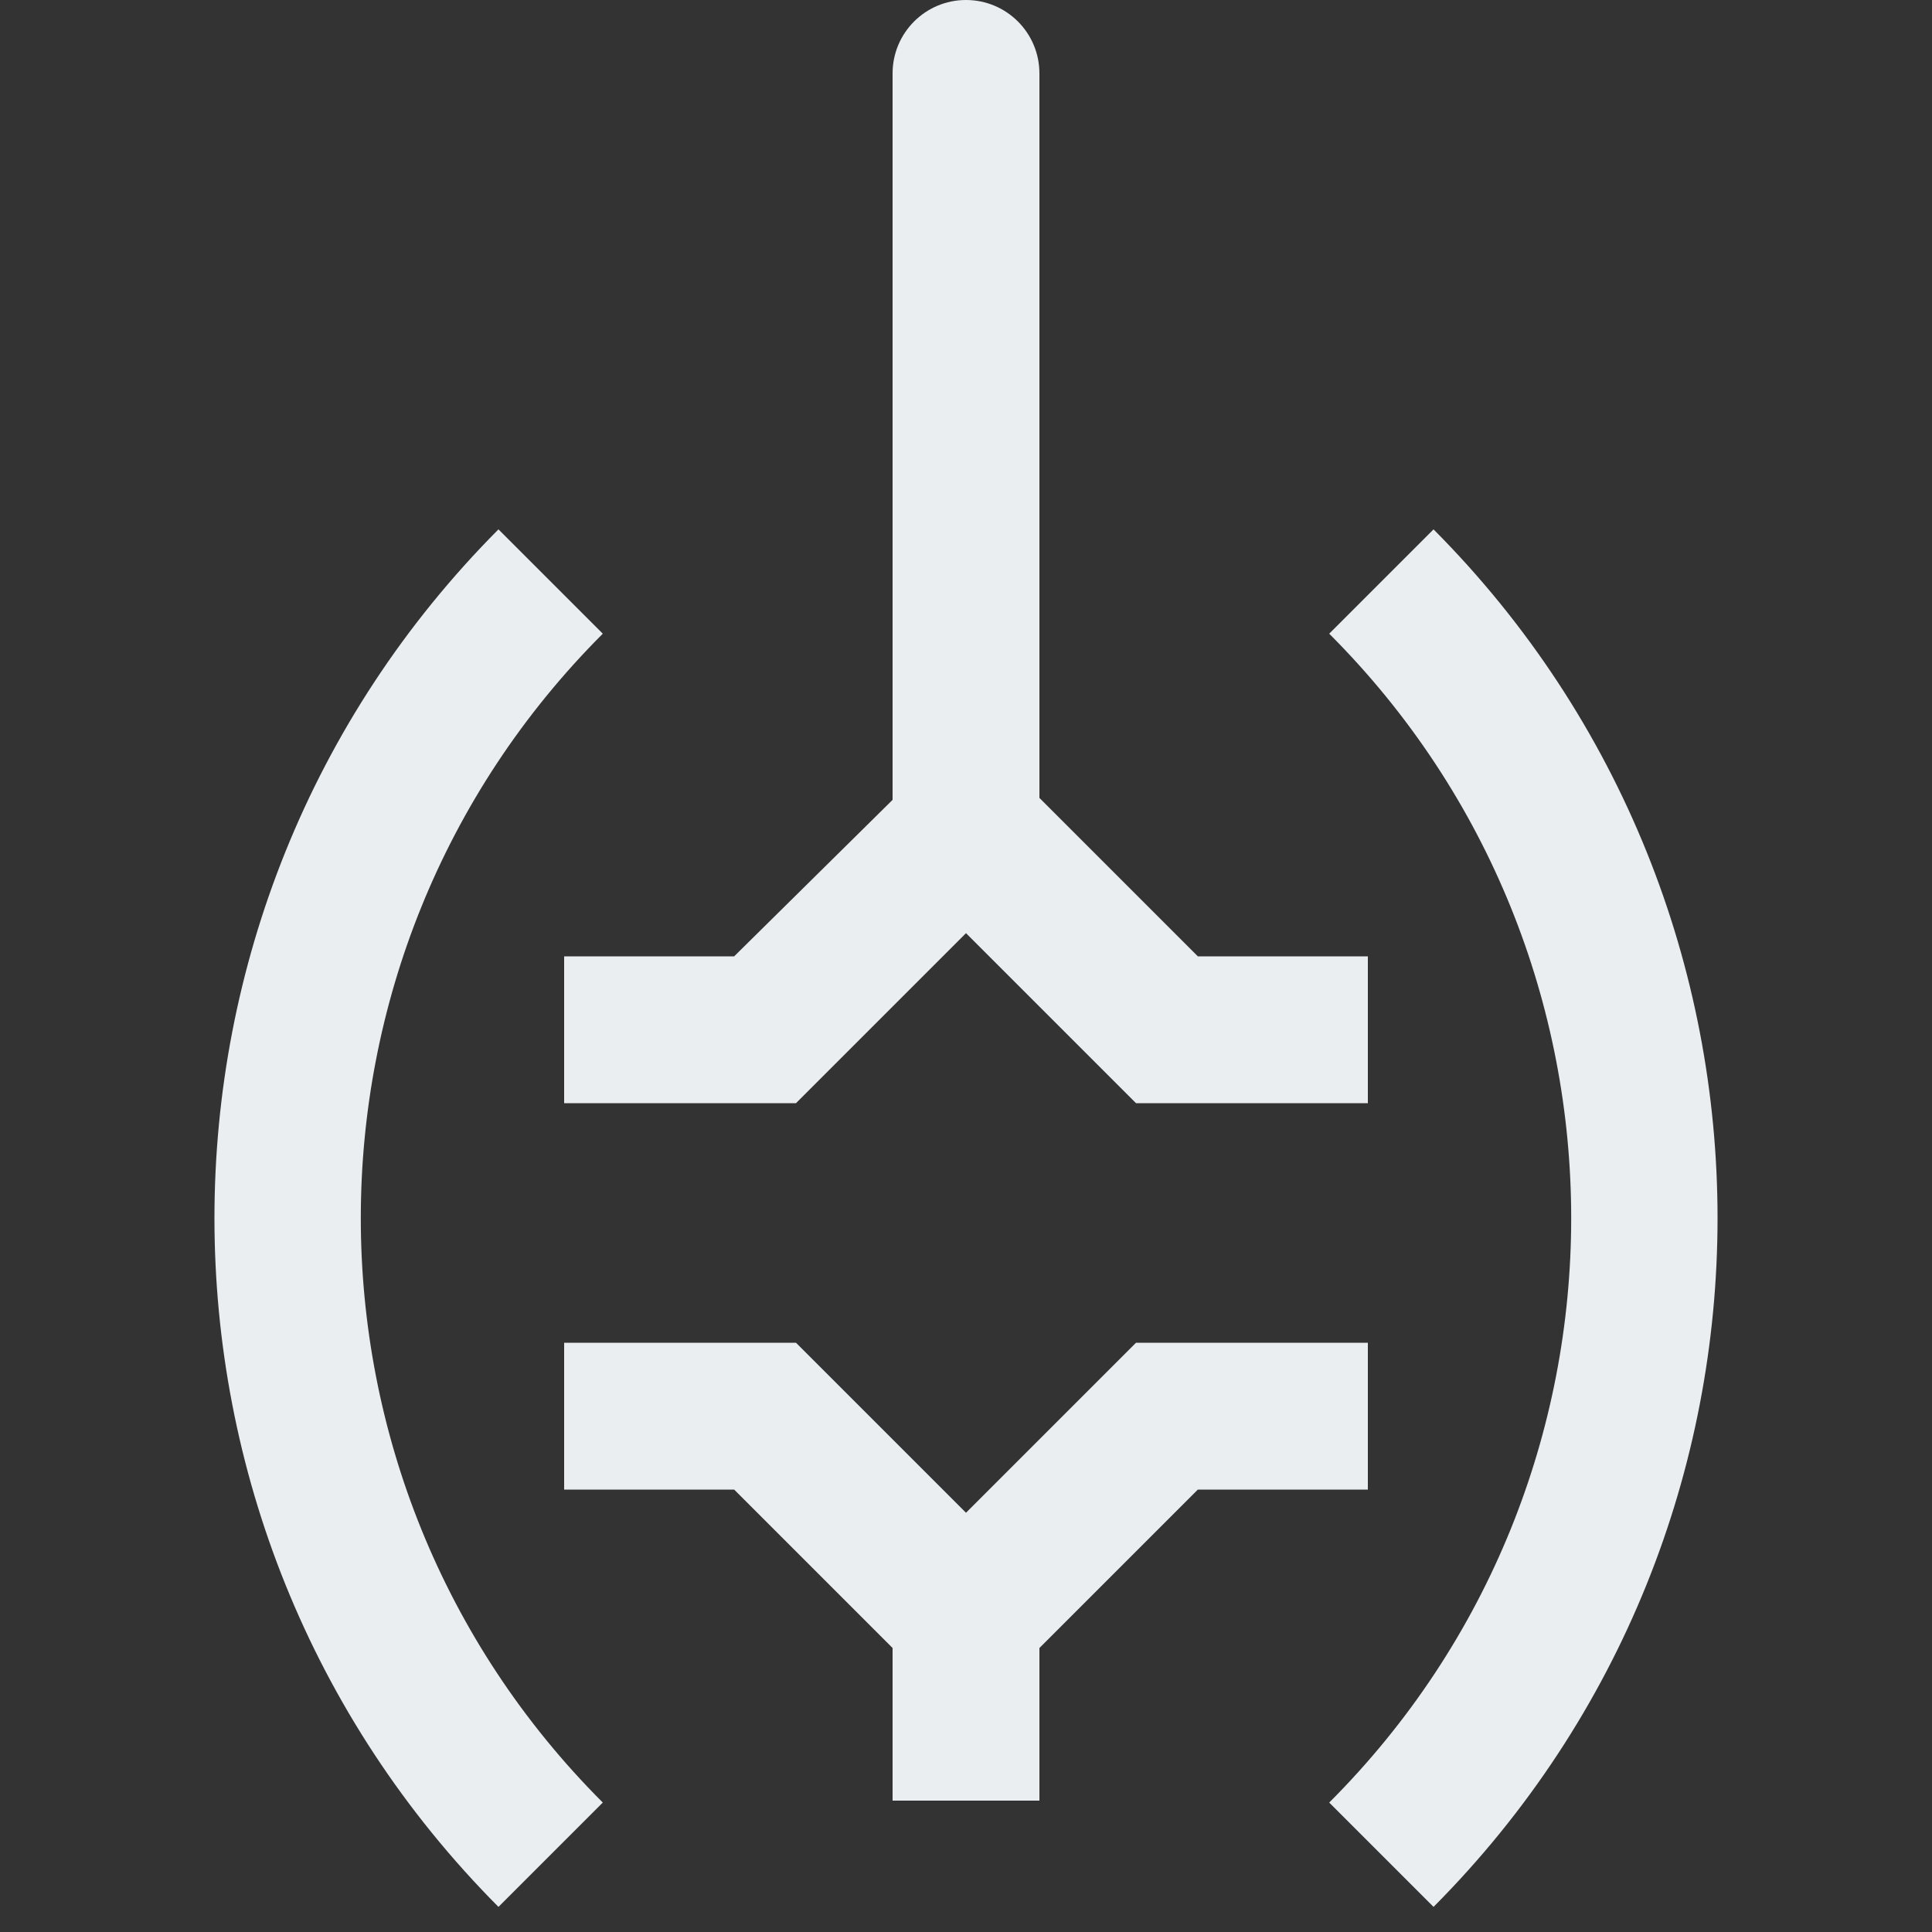
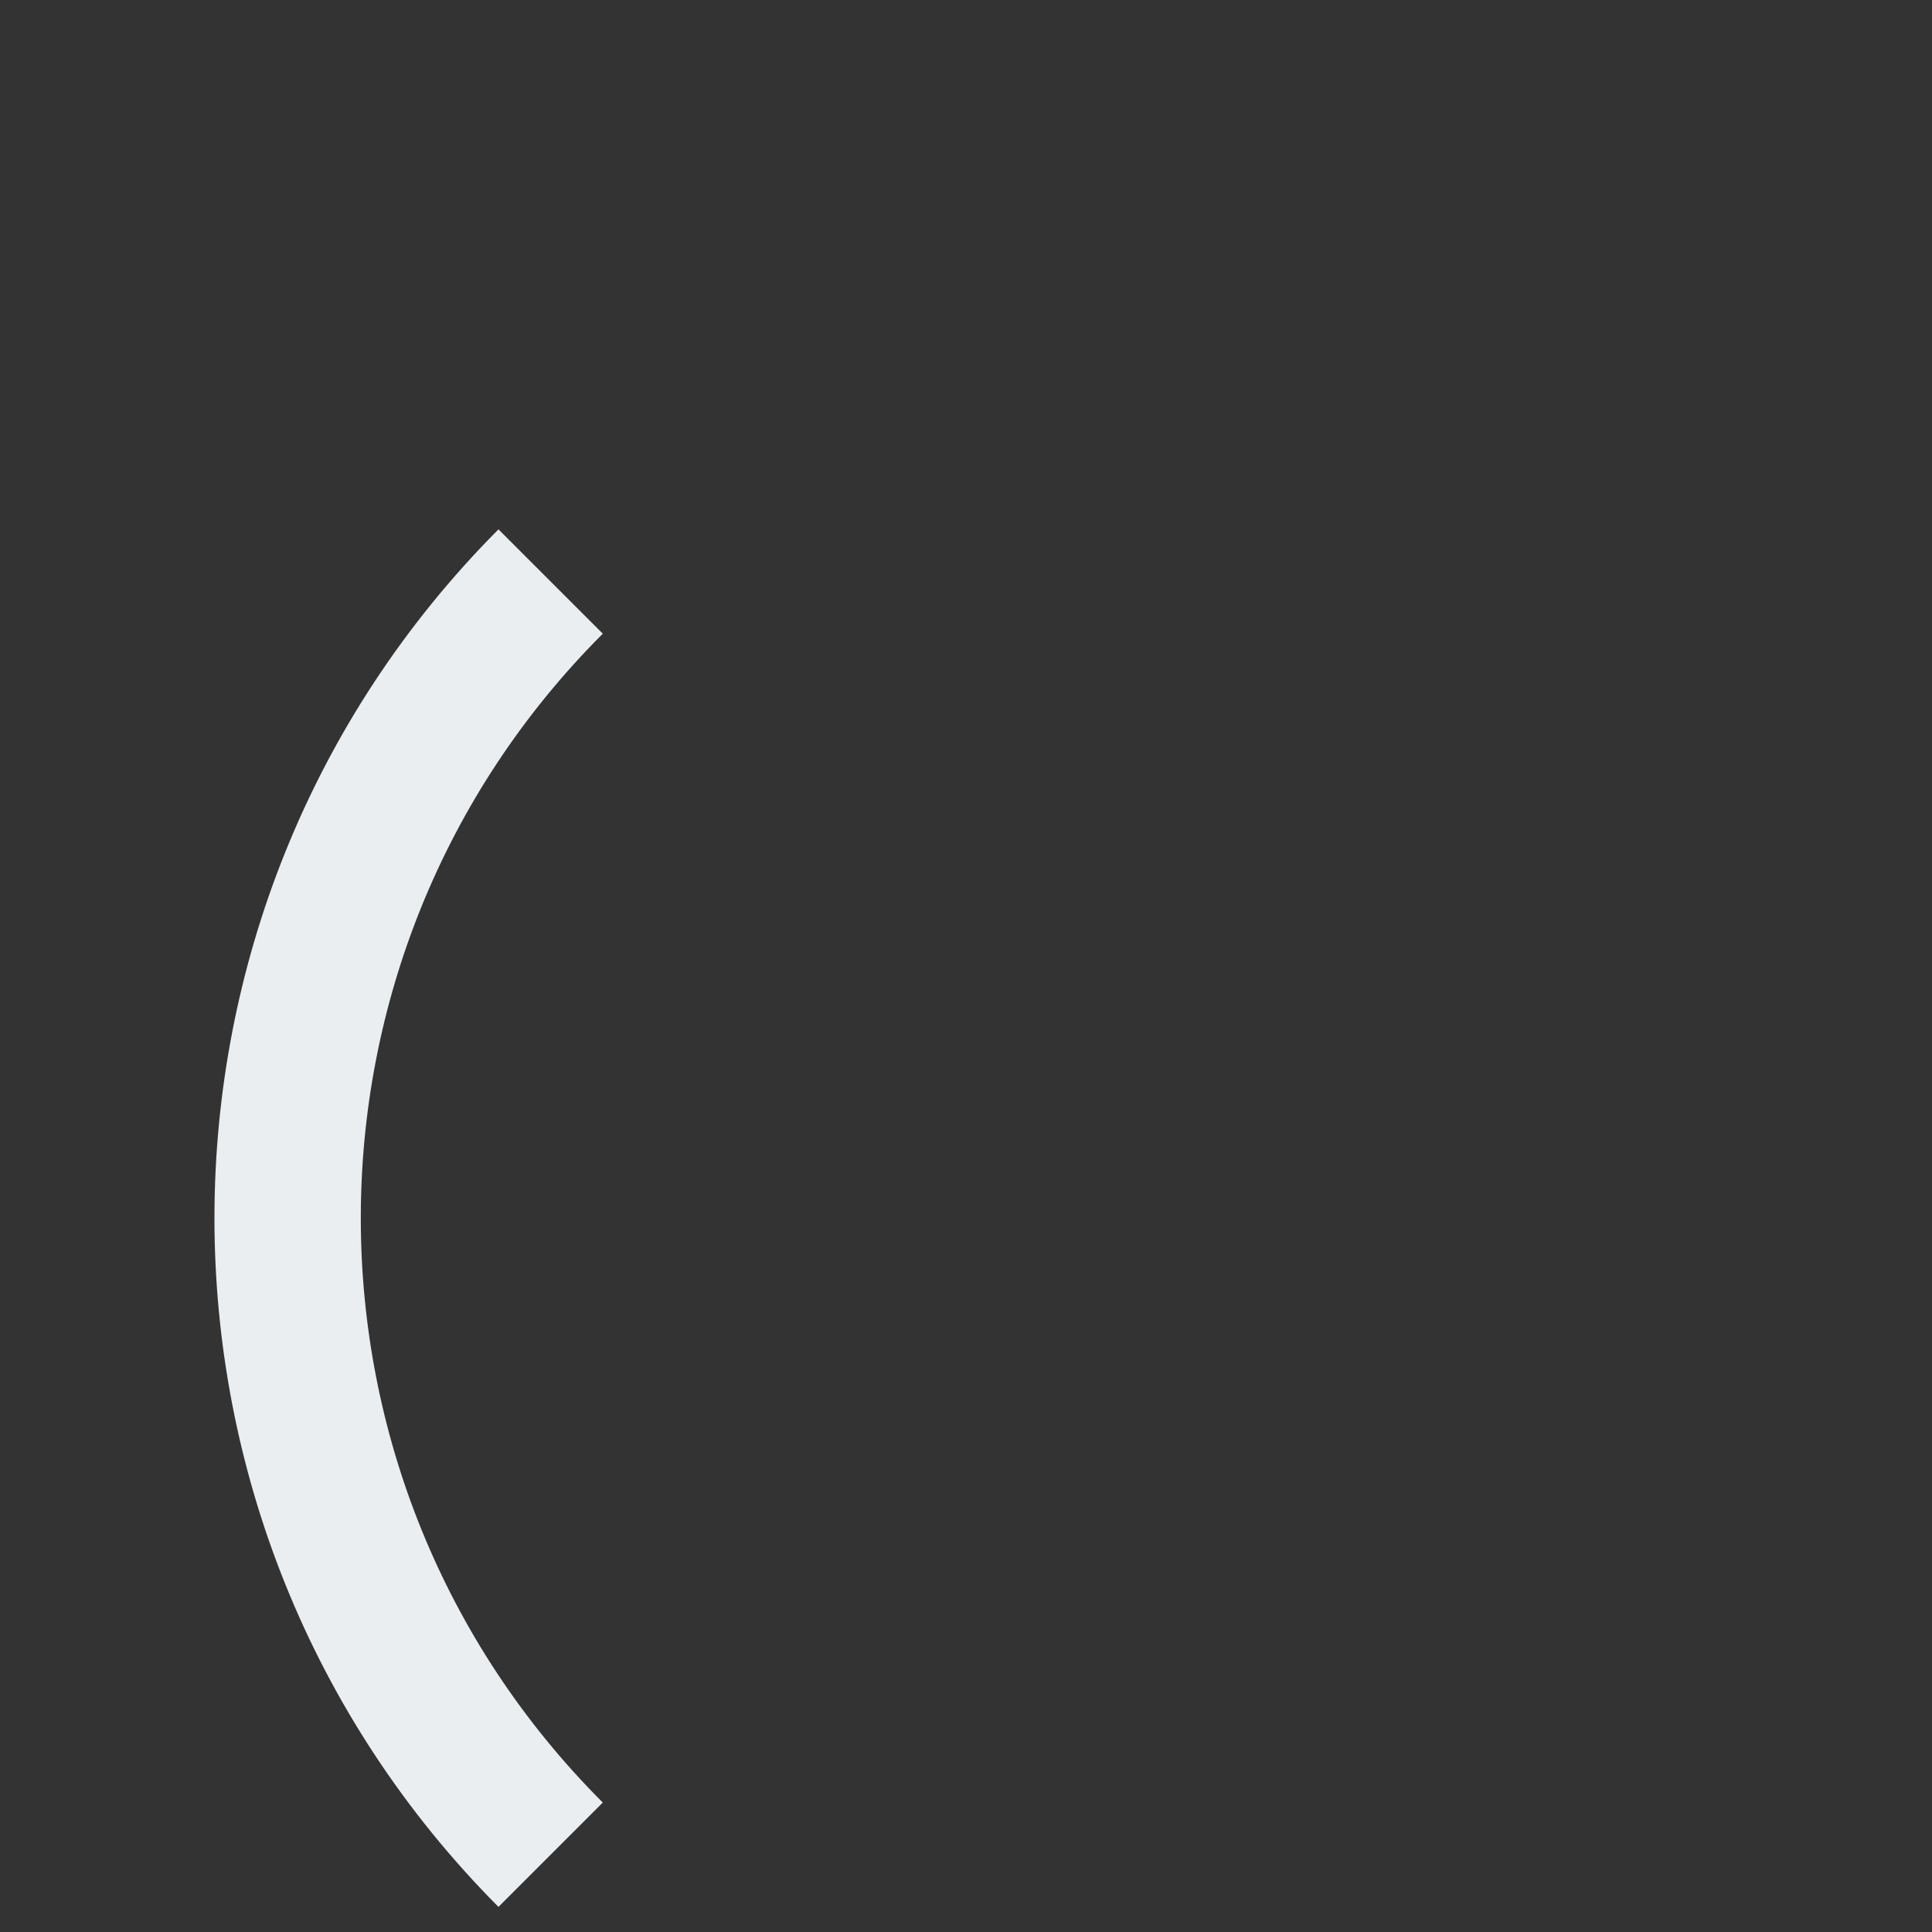
<svg xmlns="http://www.w3.org/2000/svg" version="1.1" id="Calque_1" x="0px" y="0px" width="100px" height="100px" viewBox="0 0 100 100" style="enable-background:new 0 0 100 100;" xml:space="preserve">
  <rect x="0" y="0" width="100" height="100" fill="#333333" stroke="none" />
  <style type="text/css">
	.st0{fill:#EAEEF1;}
</style>
  <g>
    <path class="st0" d="M31.2,32.8l-5.4-5.4C6.2,47.1,6.2,79,25.8,98.7l5.4-5.4C14.5,76.6,14.5,49.5,31.2,32.8z" />
-     <path class="st0" d="M74.2,27.4l-5.4,5.4c16.7,16.7,16.7,43.8,0,60.5l5.4,5.4C93.8,79,93.8,47.1,74.2,27.4z" />
-     <polygon class="st0" points="70.8,77.1 70.8,69.5 58.8,69.5 50,78.3 41.2,69.5 29.2,69.5 29.2,77.1 38,77.1 46.2,85.3 46.2,93.2    53.8,93.2 53.8,85.3 62,77.1  " />
-     <path class="st0" d="M29.2,49.5v7.6h12l8.8-8.8l8.8,8.8h12v-7.6H62l-8.2-8.2V3.8C53.8,1.7,52.1,0,50,0s-3.8,1.7-3.8,3.8v37.6   L38,49.5H29.2z" />
  </g>
</svg>